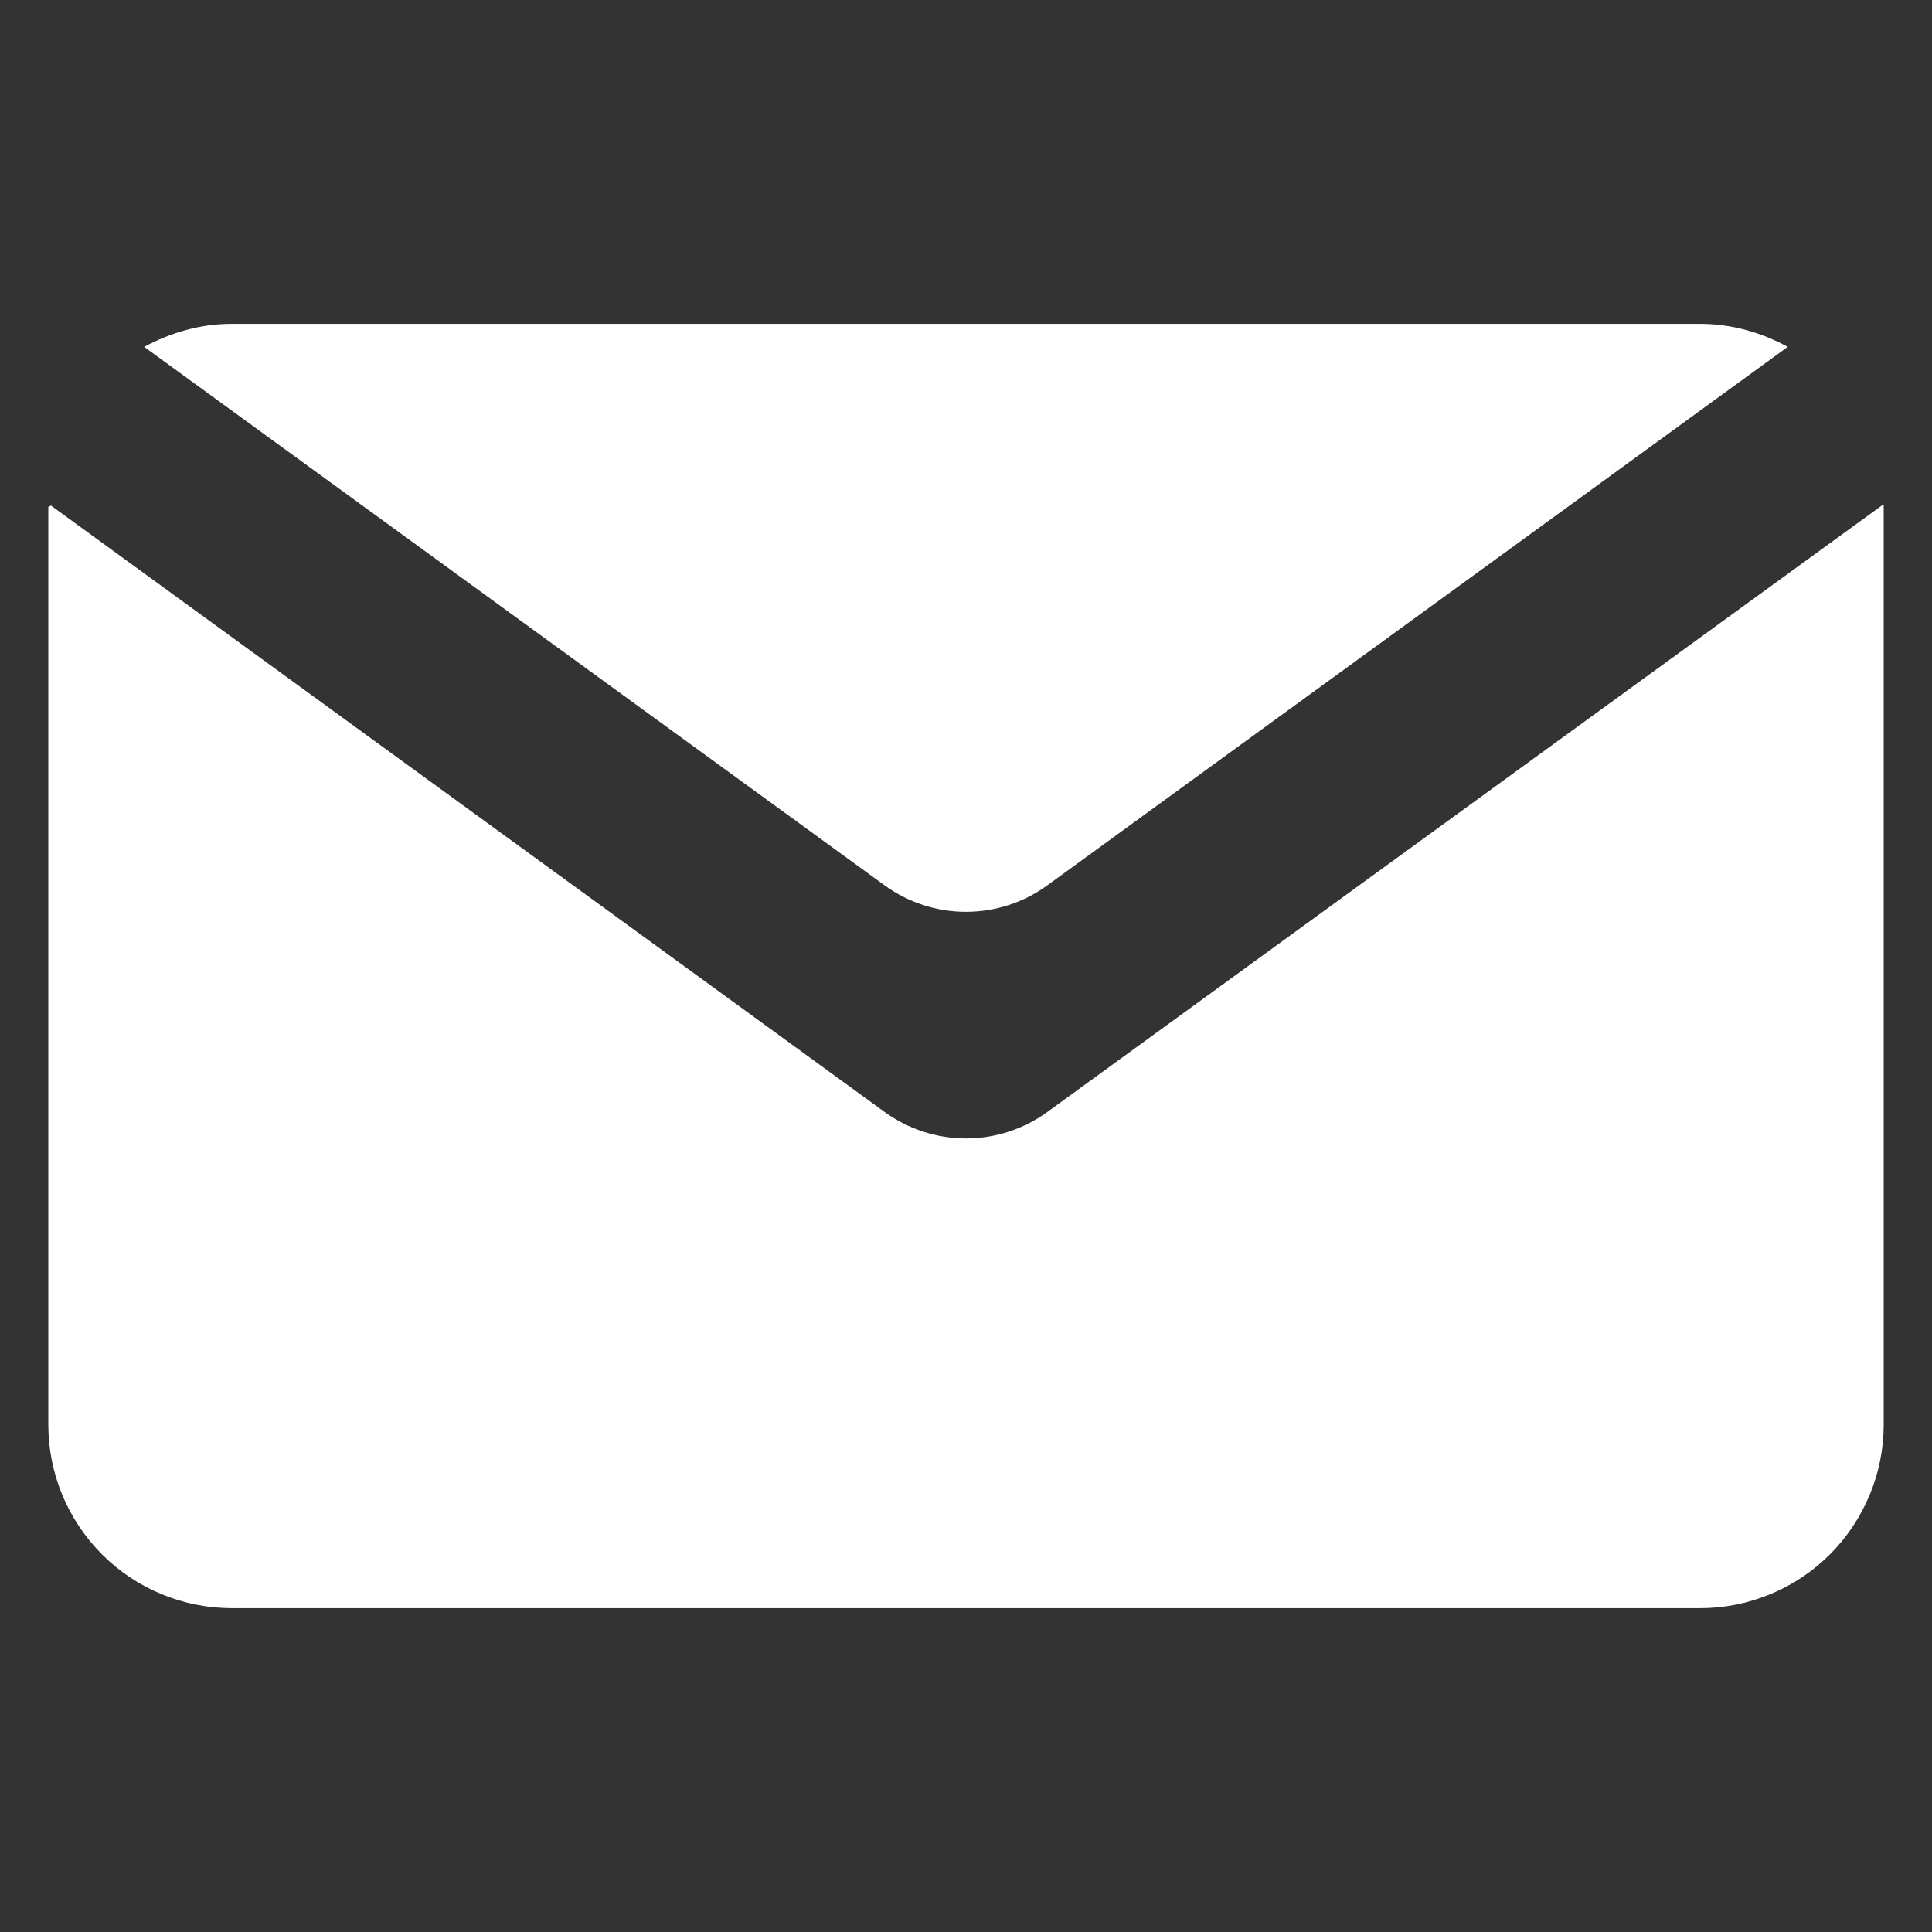
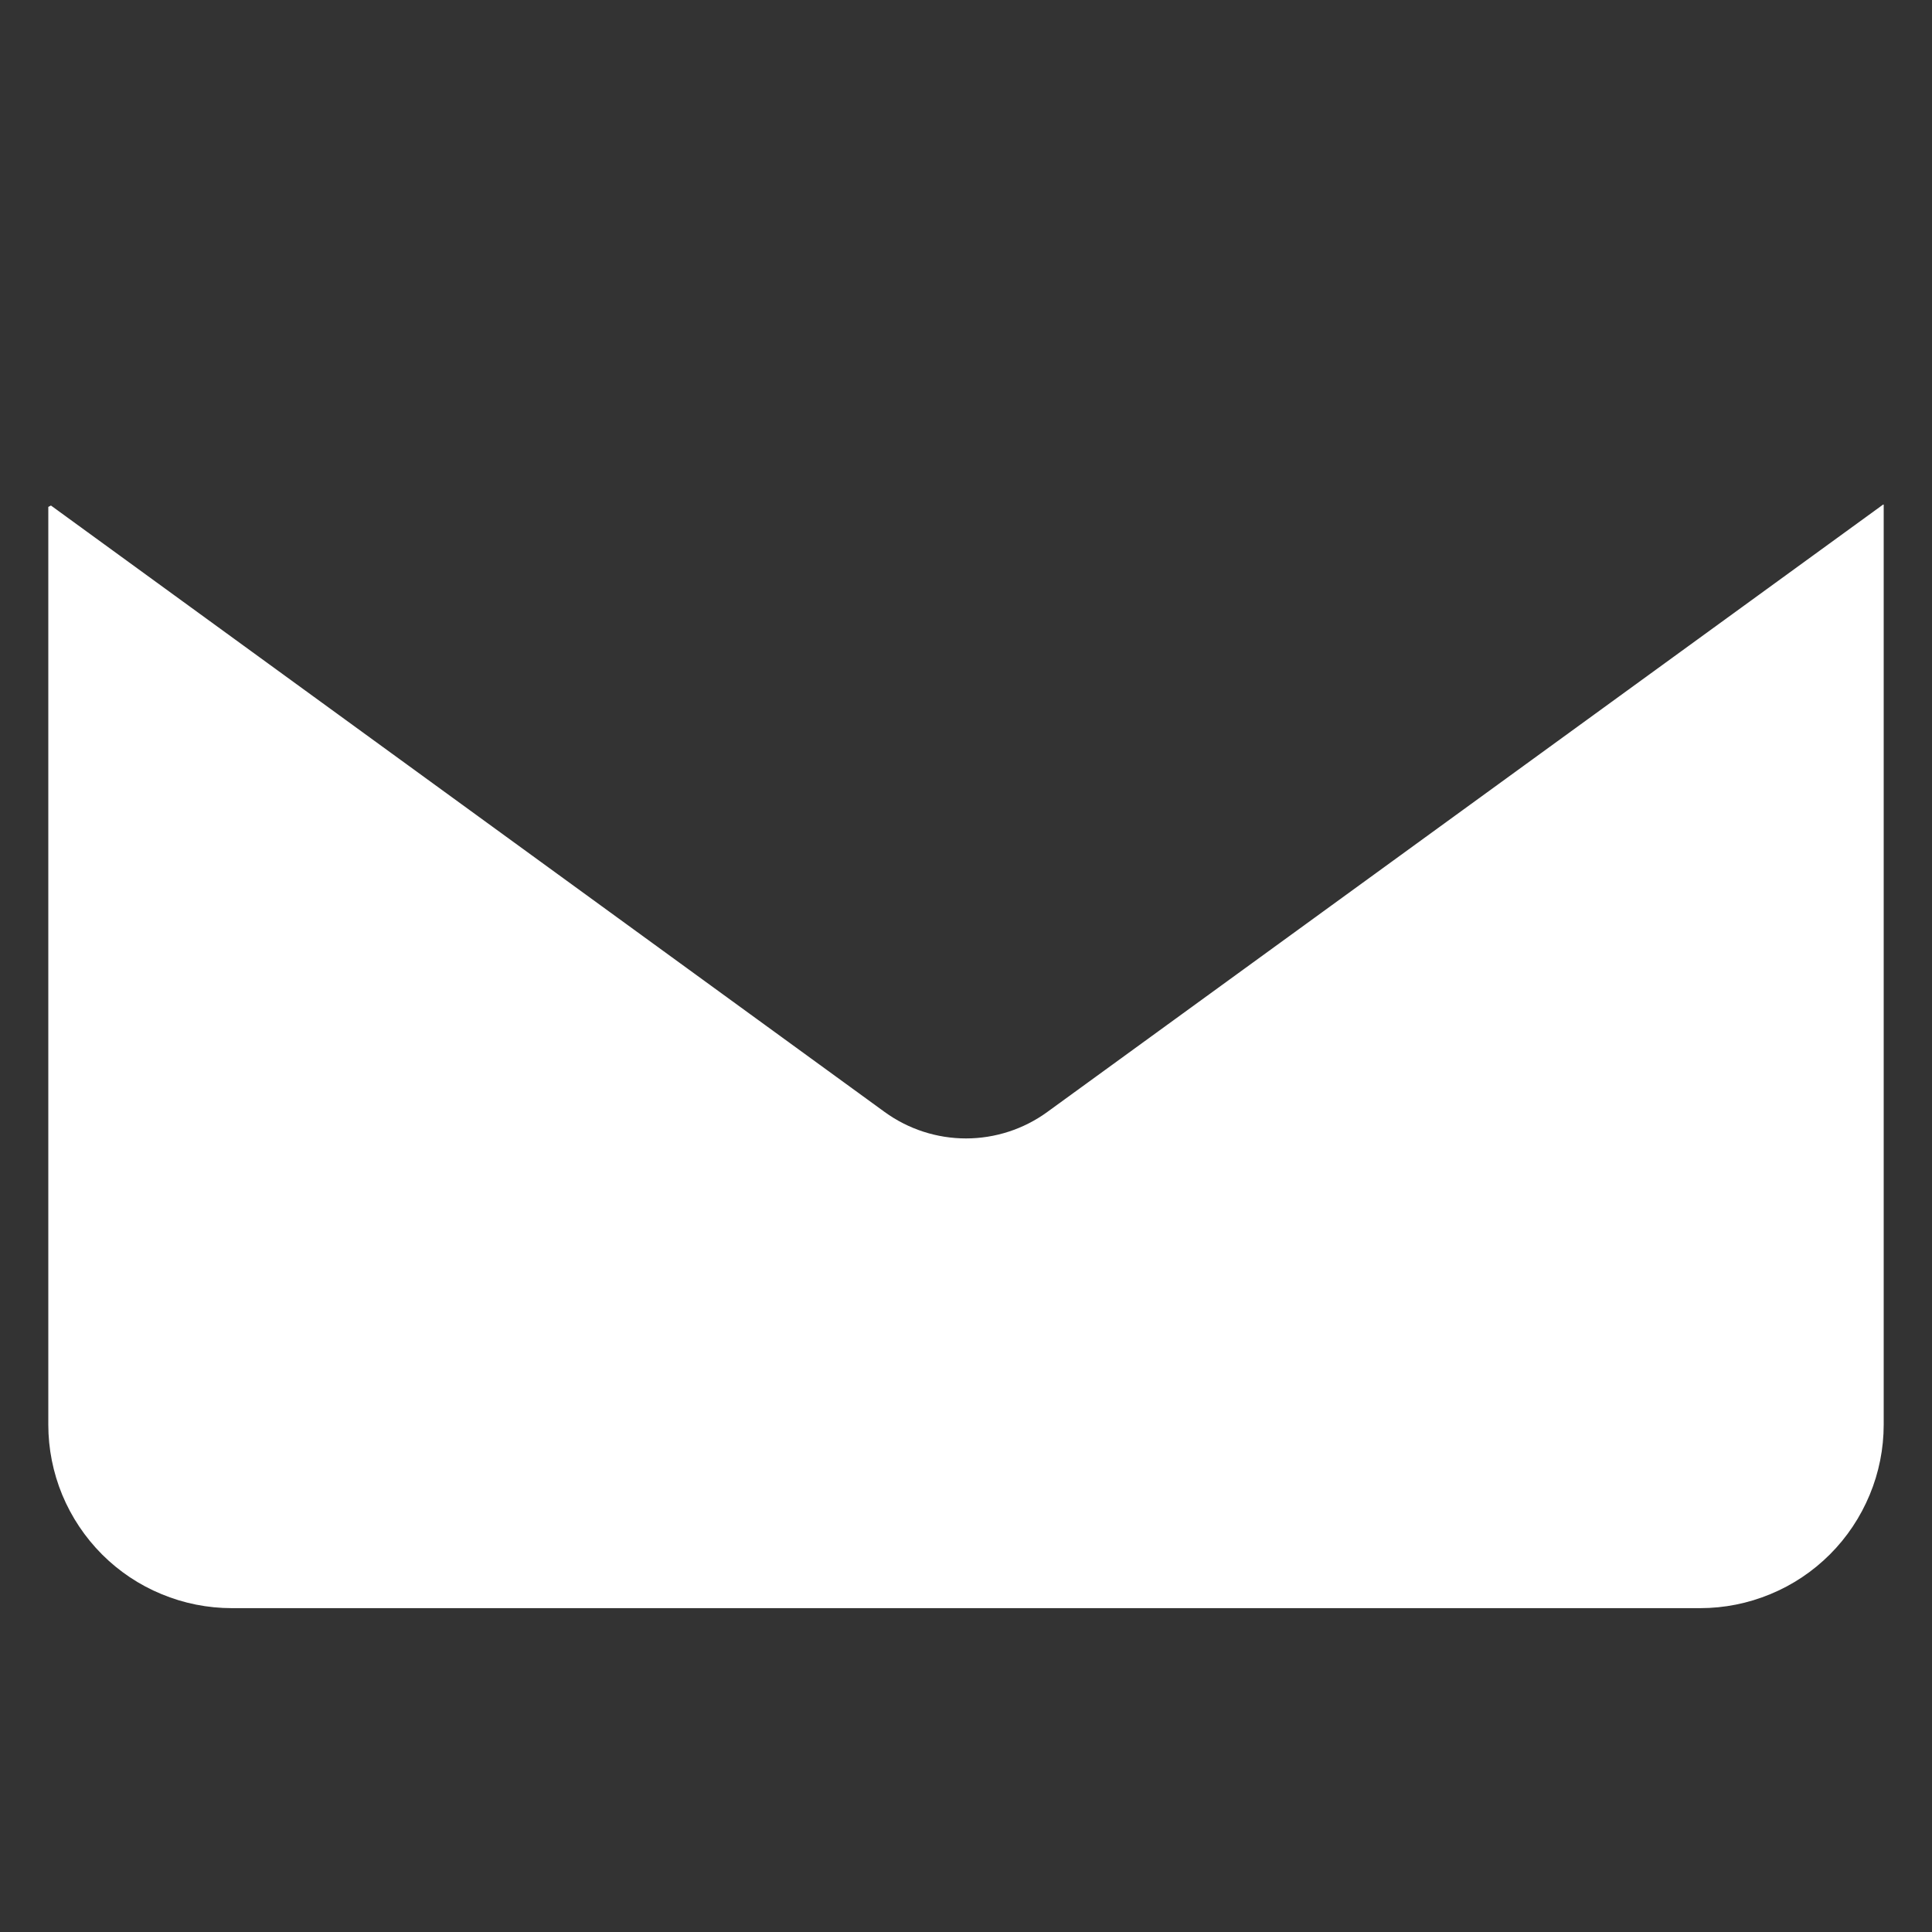
<svg xmlns="http://www.w3.org/2000/svg" width="24" height="24" viewBox="0 0 24 24" fill="none">
  <rect x="0" y="0" width="24" height="24" fill="#333333" stroke="none" />
  <path d="M10.99 13.814L0.633 6.28L0.6 6.297V17.697C0.6 17.996 0.659 18.293 0.773 18.569C0.888 18.846 1.056 19.097 1.267 19.309C1.479 19.521 1.73 19.689 2.007 19.803C2.284 19.918 2.58 19.977 2.88 19.977H21.12C21.419 19.977 21.715 19.918 21.992 19.803C22.269 19.689 22.52 19.521 22.732 19.309C22.944 19.097 23.111 18.846 23.226 18.569C23.341 18.293 23.4 17.996 23.4 17.697V6.27L23.394 6.267L13.009 13.814C12.716 14.027 12.362 14.142 12 14.142C11.637 14.142 11.284 14.027 10.99 13.814Z" fill="white" />
-   <path d="M13.009 10.999L22.208 4.309C21.886 4.133 21.515 4.023 21.119 4.023H2.879C2.484 4.023 2.119 4.133 1.791 4.309L10.99 10.999C11.284 11.212 11.637 11.327 11.999 11.327C12.362 11.327 12.716 11.212 13.009 10.999Z" fill="white" />
</svg>